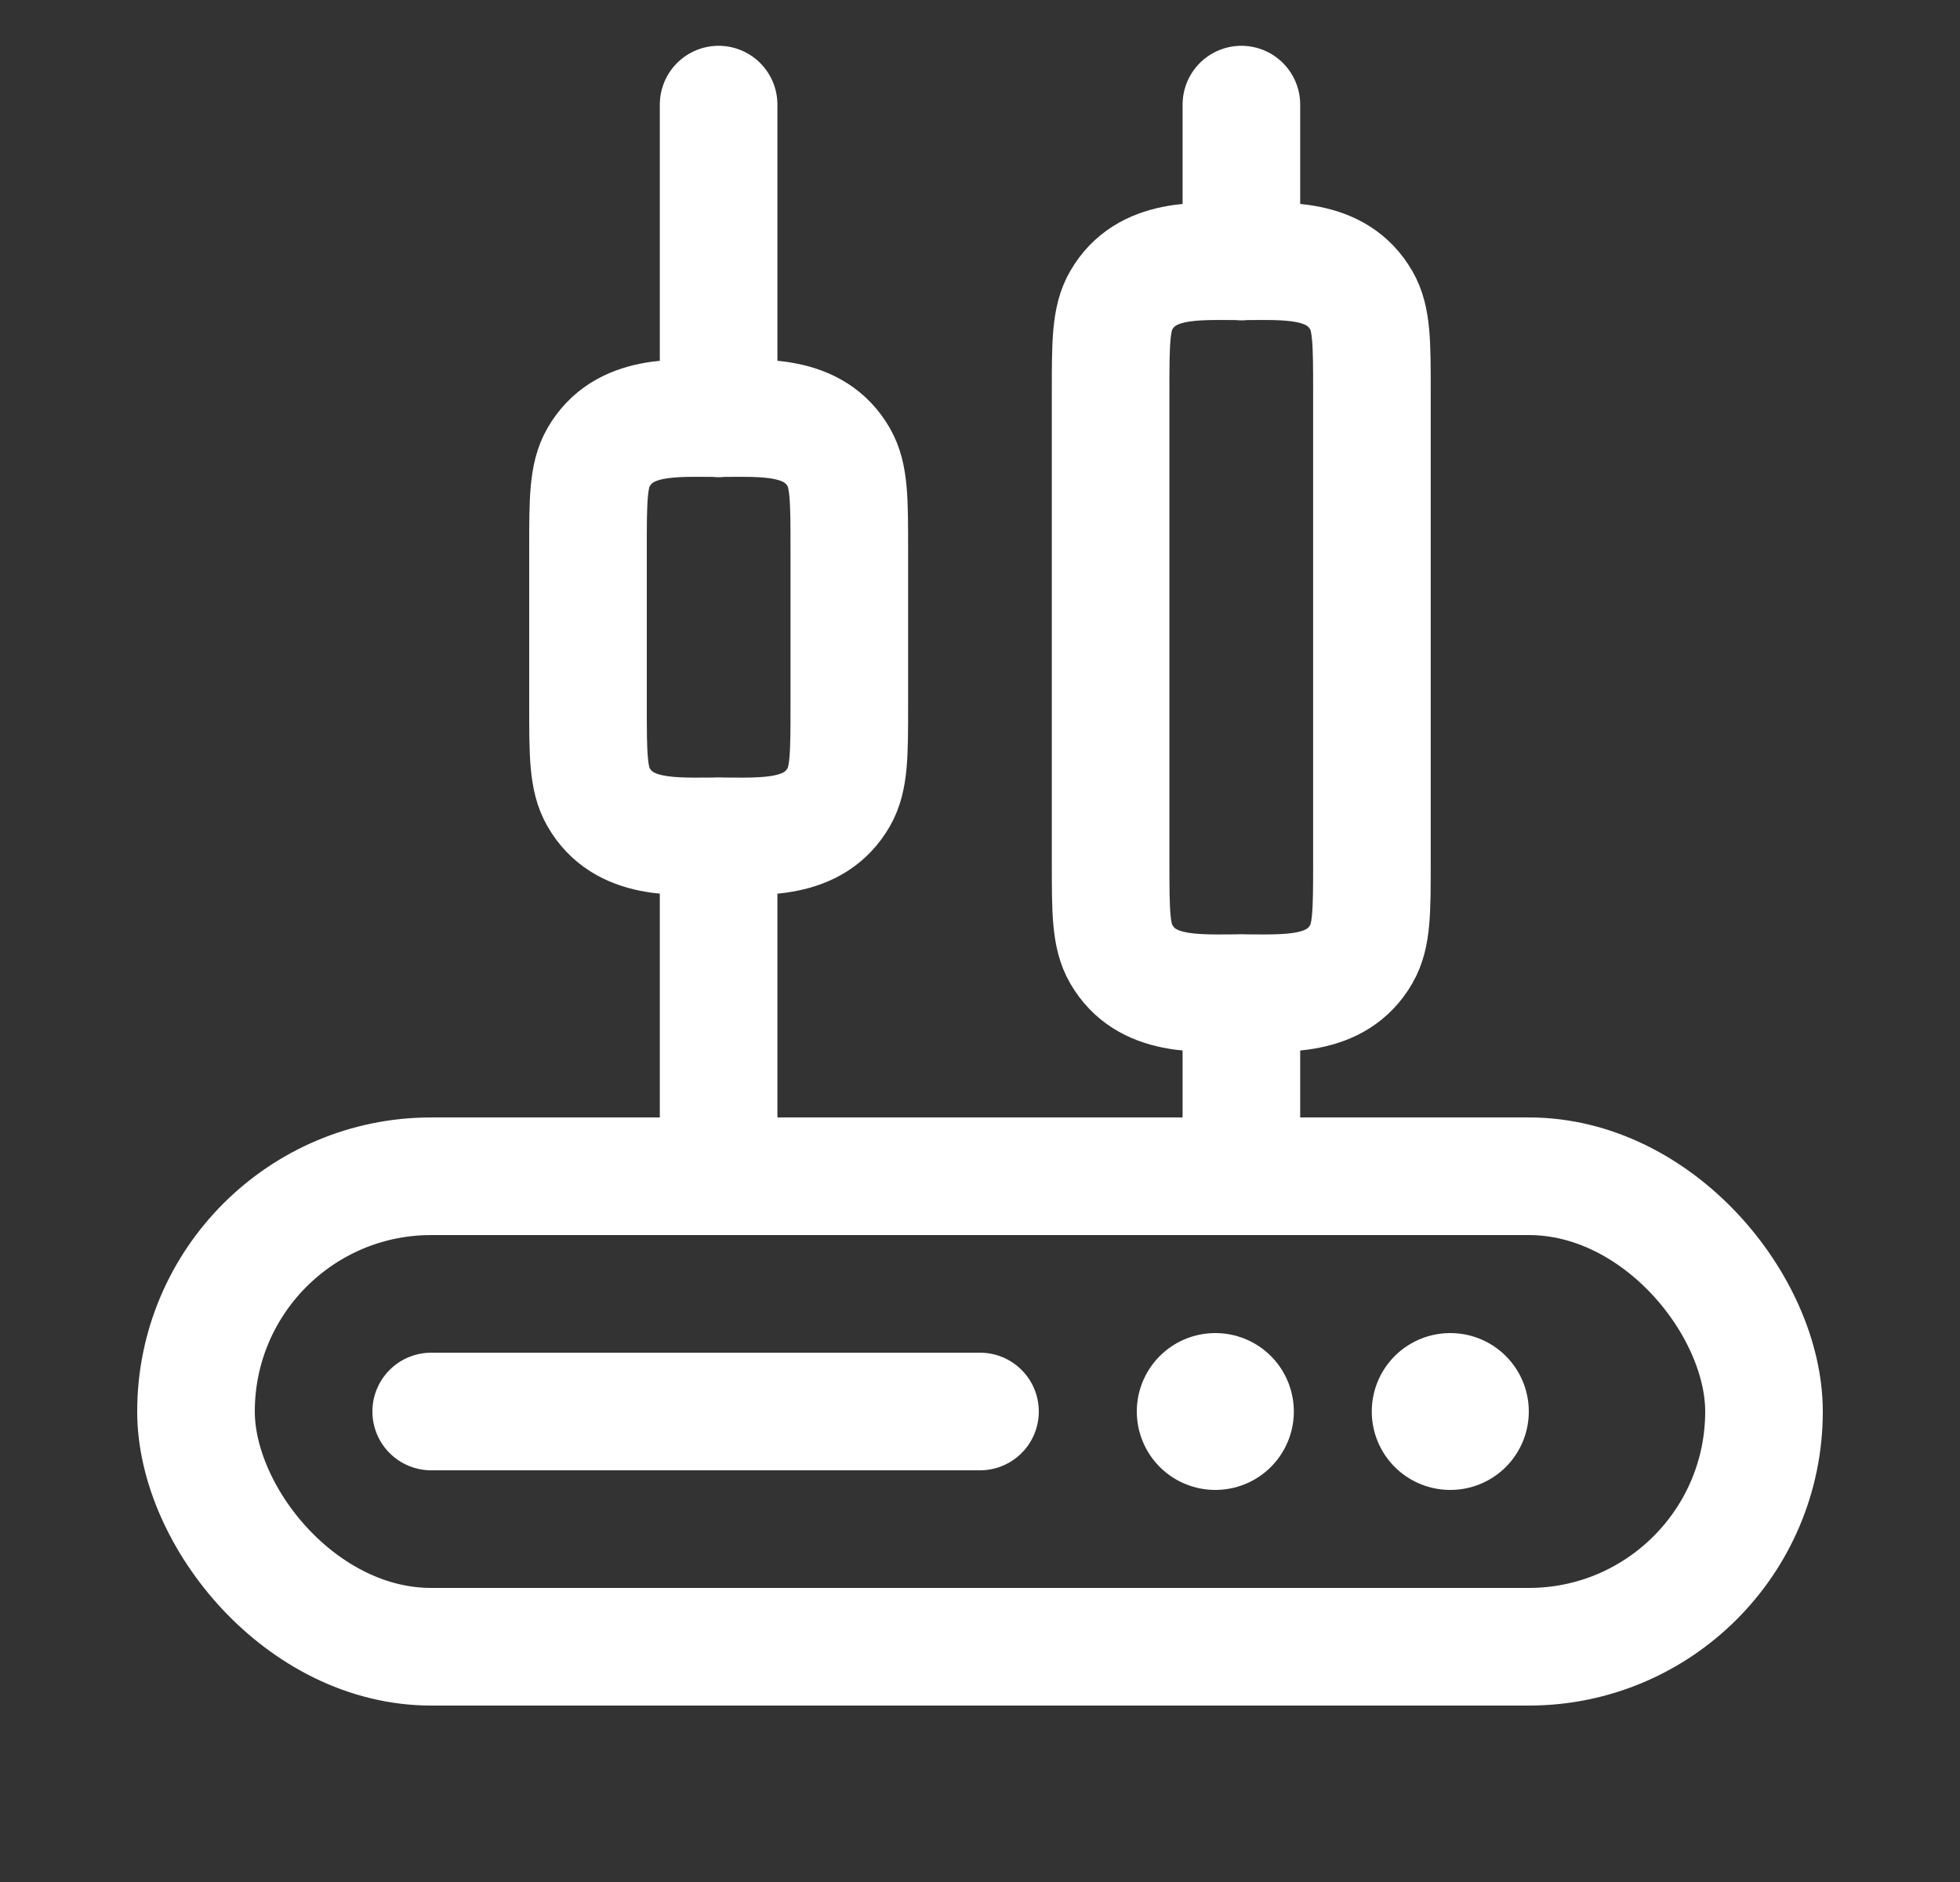
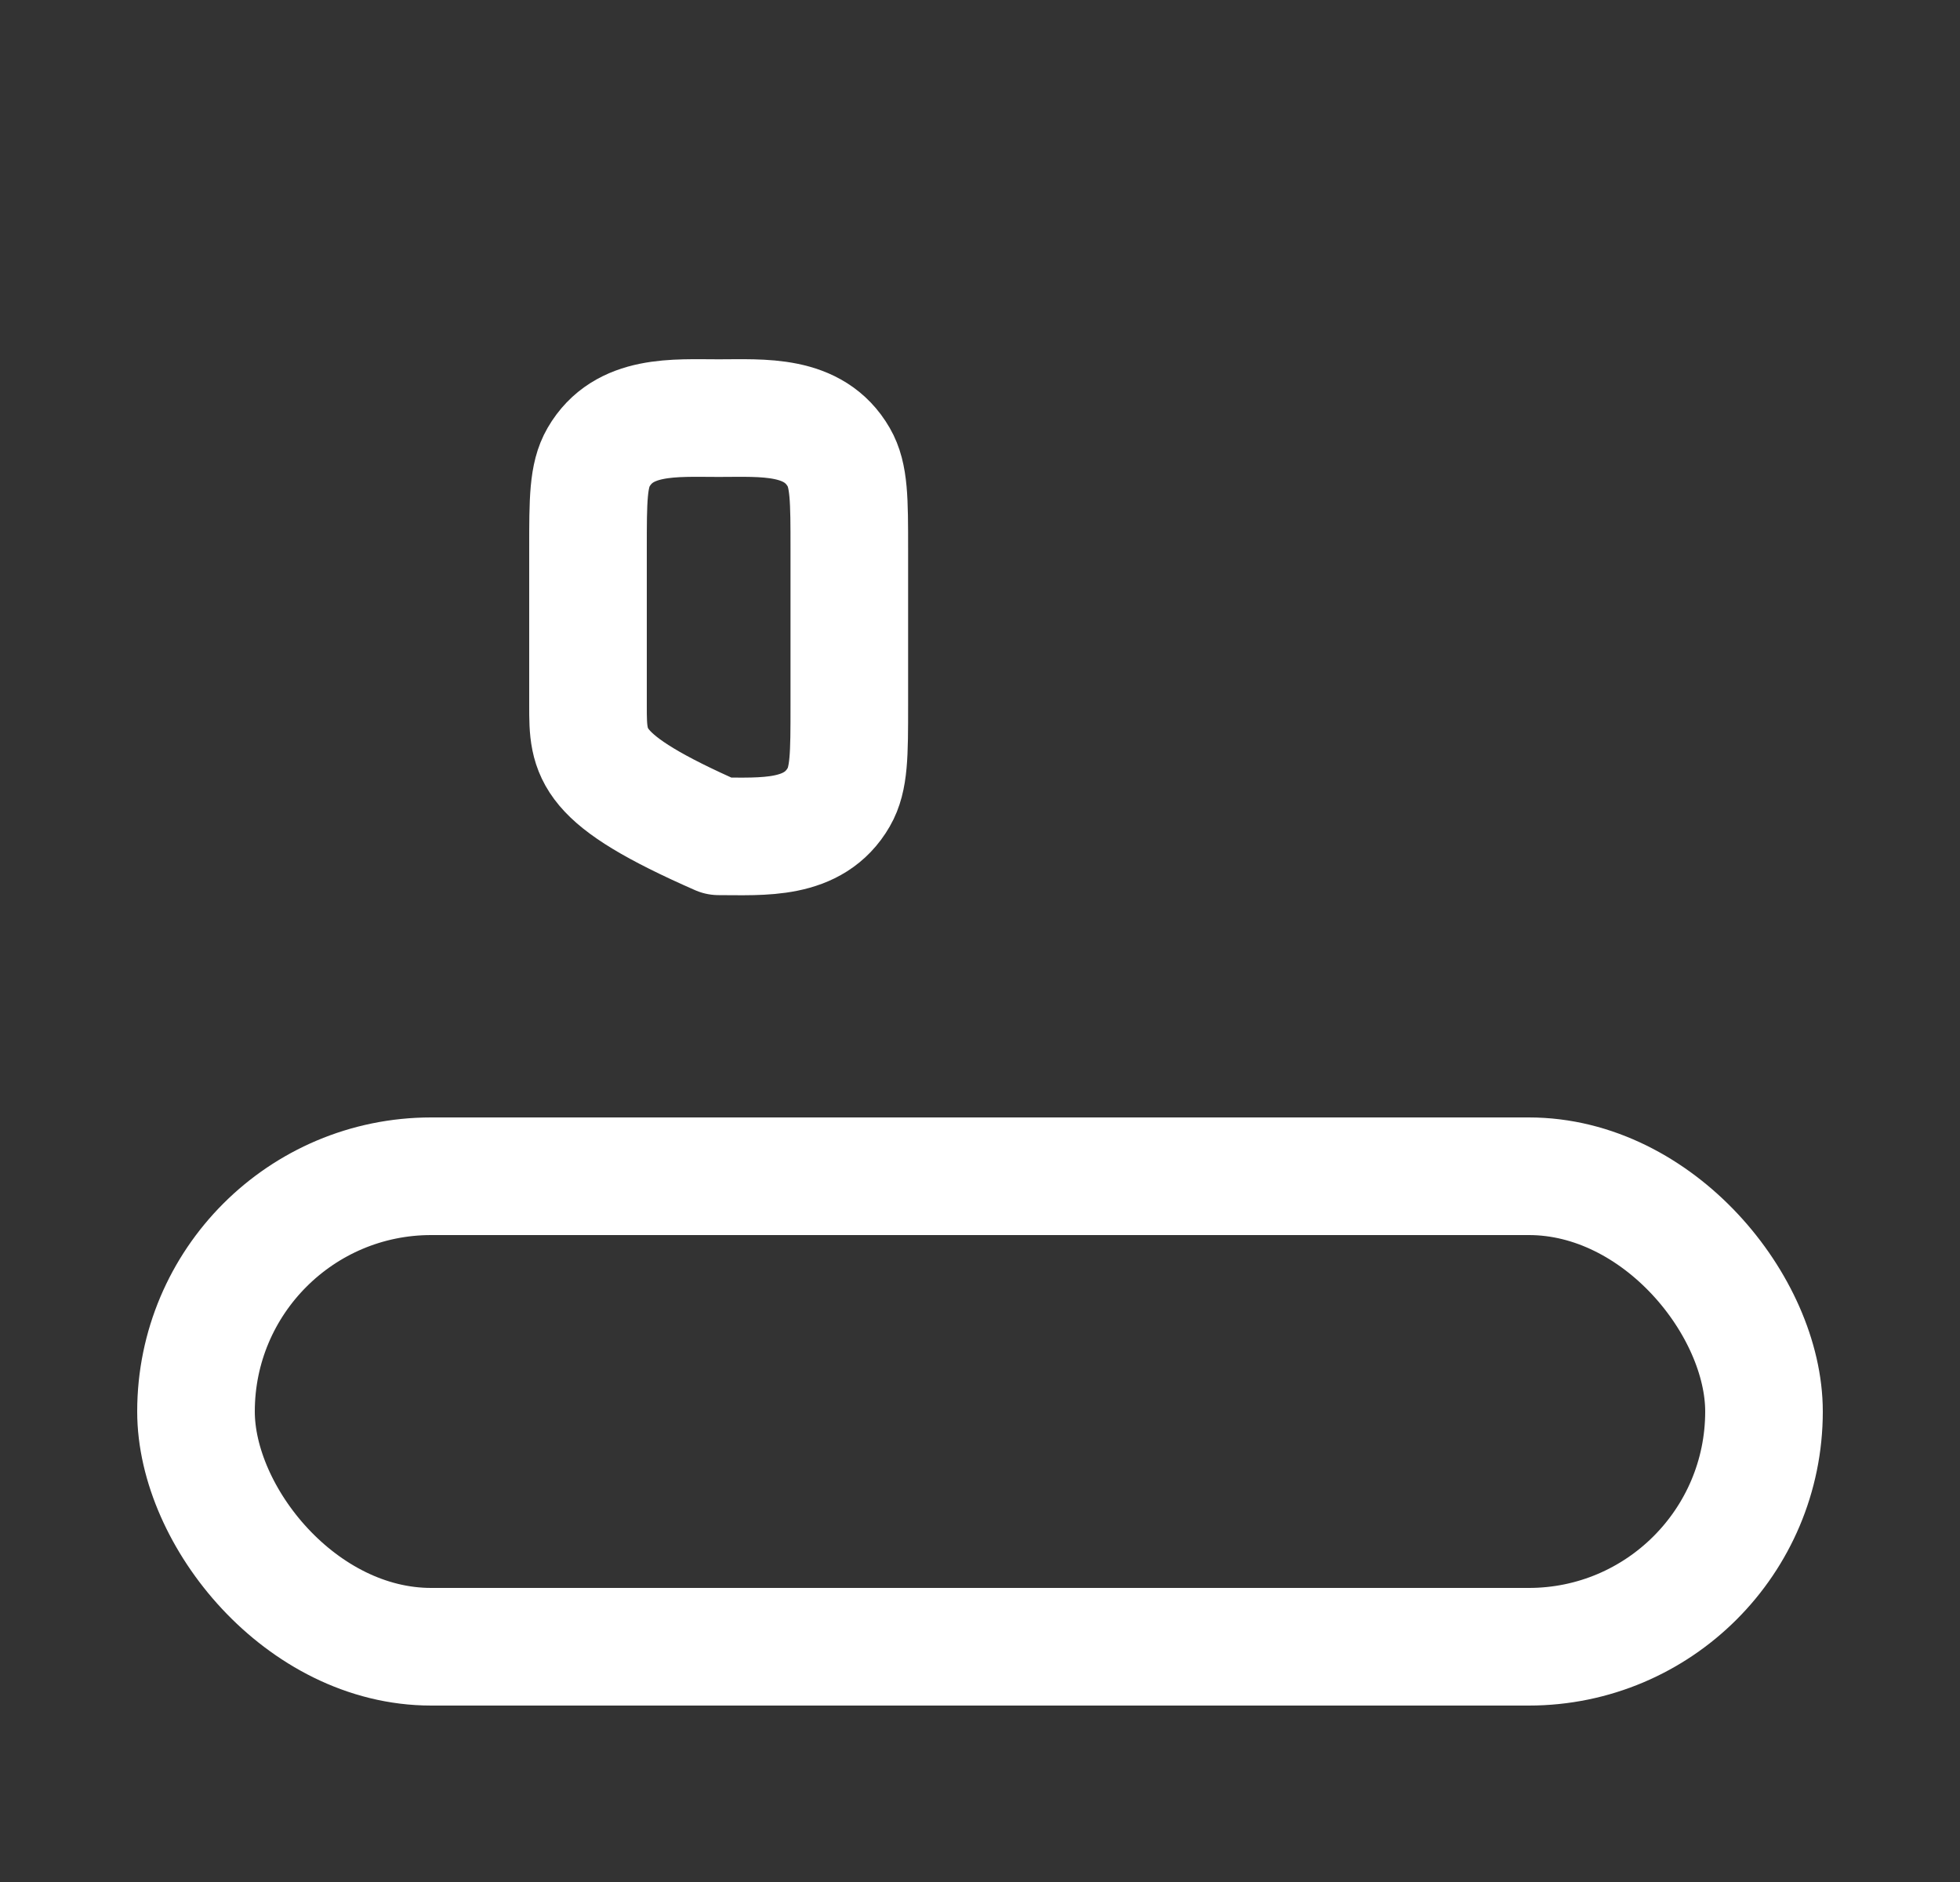
<svg xmlns="http://www.w3.org/2000/svg" width="25" height="24" viewBox="0 0 25 24" fill="none">
  <rect x="0" y="0" width="25" height="24" fill="#333333" stroke="none" />
  <rect x="2.5" y="15" width="20" height="6" rx="3" stroke="white" stroke-width="1.5" />
-   <path d="M15.5 18H15.503M18.497 18H18.5" stroke="white" stroke-width="2" stroke-linecap="round" stroke-linejoin="round" />
-   <path d="M5.5 18H12.5" stroke="white" stroke-width="1.5" stroke-linecap="round" stroke-linejoin="round" />
-   <path d="M15.834 12.667L15.834 14.667M15.834 3.334L15.834 1.334" stroke="white" stroke-width="1.5" stroke-linecap="round" stroke-linejoin="round" />
-   <path d="M9.167 10.665C8.604 10.665 7.955 10.721 7.634 10.165C7.5 9.933 7.5 9.622 7.5 8.999L7.5 6.999C7.5 6.376 7.5 6.064 7.634 5.832C7.955 5.277 8.604 5.332 9.167 5.332C9.729 5.332 10.379 5.277 10.699 5.832C10.833 6.064 10.833 6.376 10.833 6.999V8.999C10.833 9.622 10.833 9.933 10.699 10.165C10.379 10.721 9.729 10.665 9.167 10.665Z" stroke="white" stroke-width="1.5" stroke-linecap="round" stroke-linejoin="round" />
-   <path d="M15.833 12.665C15.27 12.665 14.621 12.721 14.3 12.165C14.166 11.933 14.166 11.622 14.166 10.999L14.166 4.999C14.166 4.376 14.166 4.064 14.3 3.832C14.621 3.277 15.27 3.332 15.833 3.332C16.395 3.332 17.045 3.277 17.365 3.832C17.499 4.064 17.499 4.376 17.499 4.999V10.999C17.499 11.622 17.499 11.933 17.365 12.165C17.045 12.721 16.395 12.665 15.833 12.665Z" stroke="white" stroke-width="1.5" stroke-linecap="round" stroke-linejoin="round" />
-   <path d="M9.166 10.667L9.166 14.667M9.166 5.334L9.166 1.334" stroke="white" stroke-width="1.5" stroke-linecap="round" stroke-linejoin="round" />
+   <path d="M9.167 10.665C7.5 9.933 7.5 9.622 7.5 8.999L7.5 6.999C7.5 6.376 7.5 6.064 7.634 5.832C7.955 5.277 8.604 5.332 9.167 5.332C9.729 5.332 10.379 5.277 10.699 5.832C10.833 6.064 10.833 6.376 10.833 6.999V8.999C10.833 9.622 10.833 9.933 10.699 10.165C10.379 10.721 9.729 10.665 9.167 10.665Z" stroke="white" stroke-width="1.5" stroke-linecap="round" stroke-linejoin="round" />
</svg>